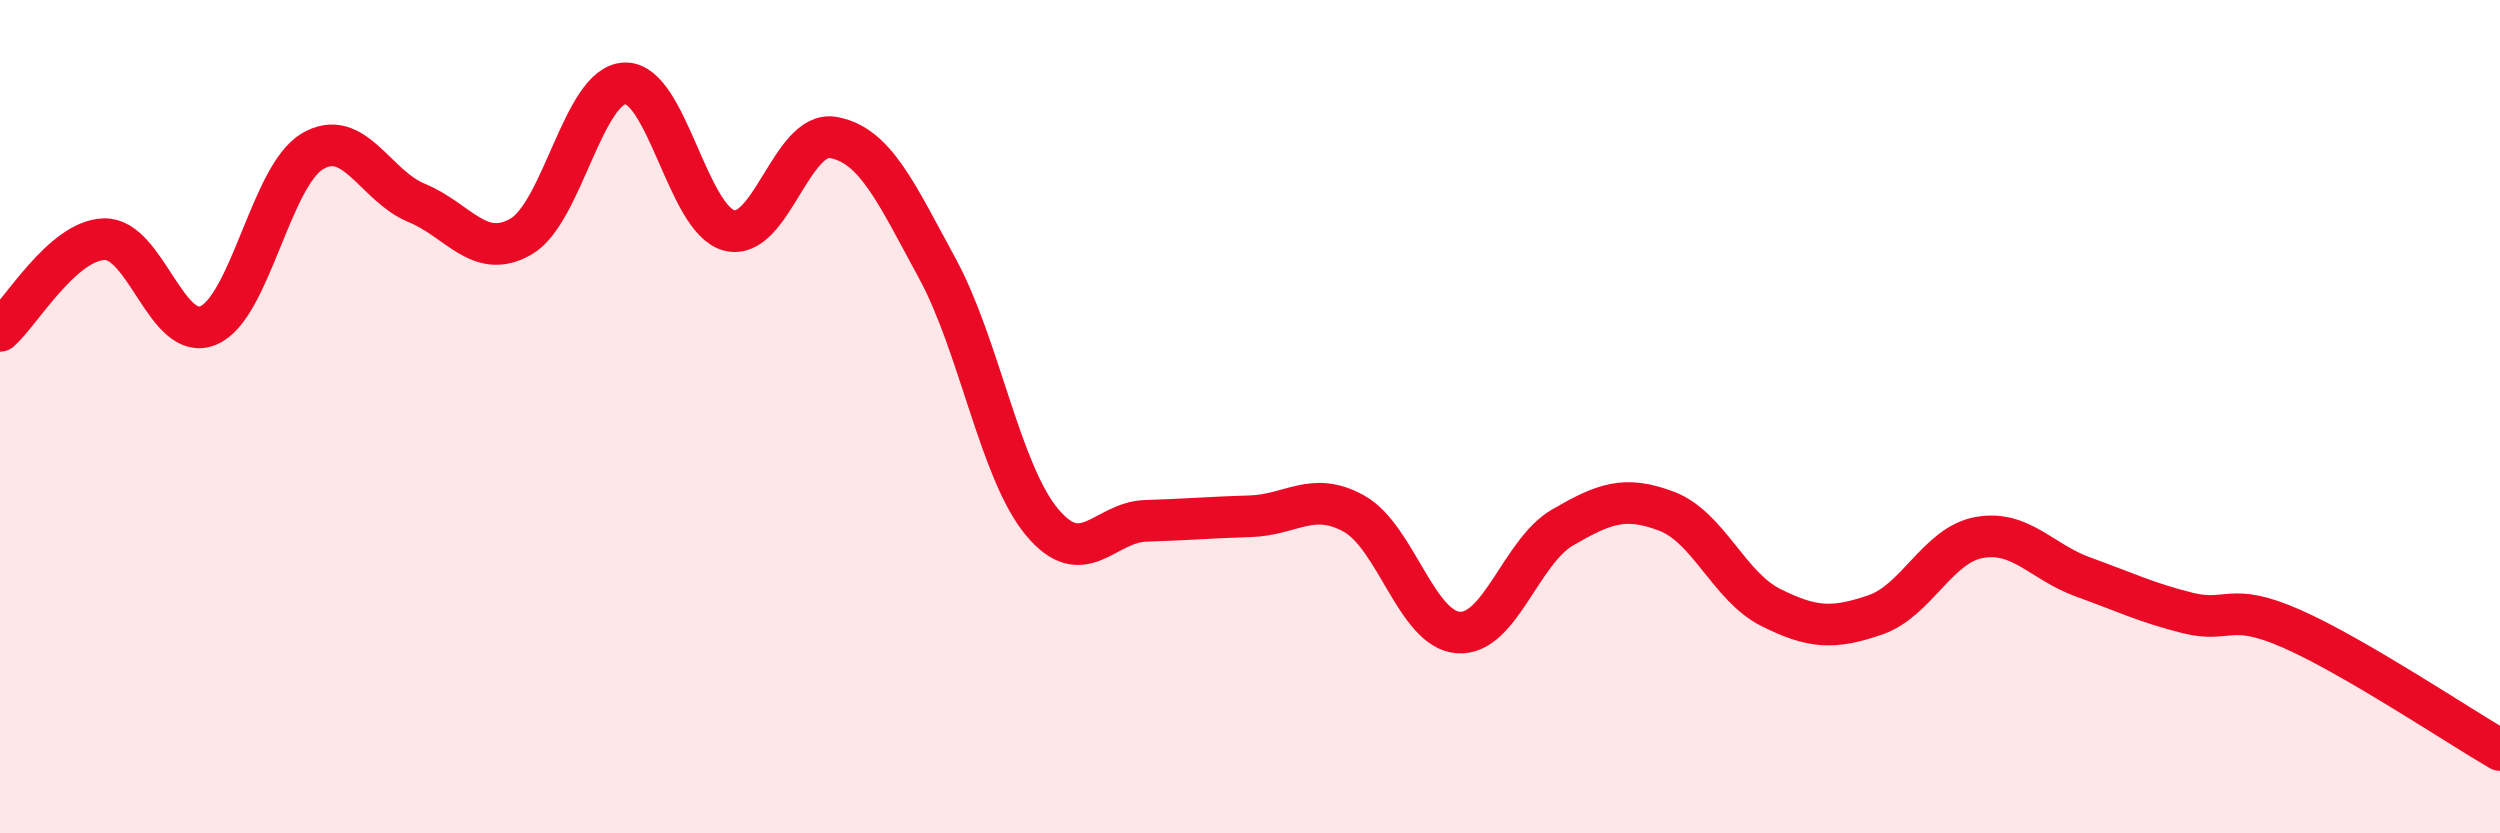
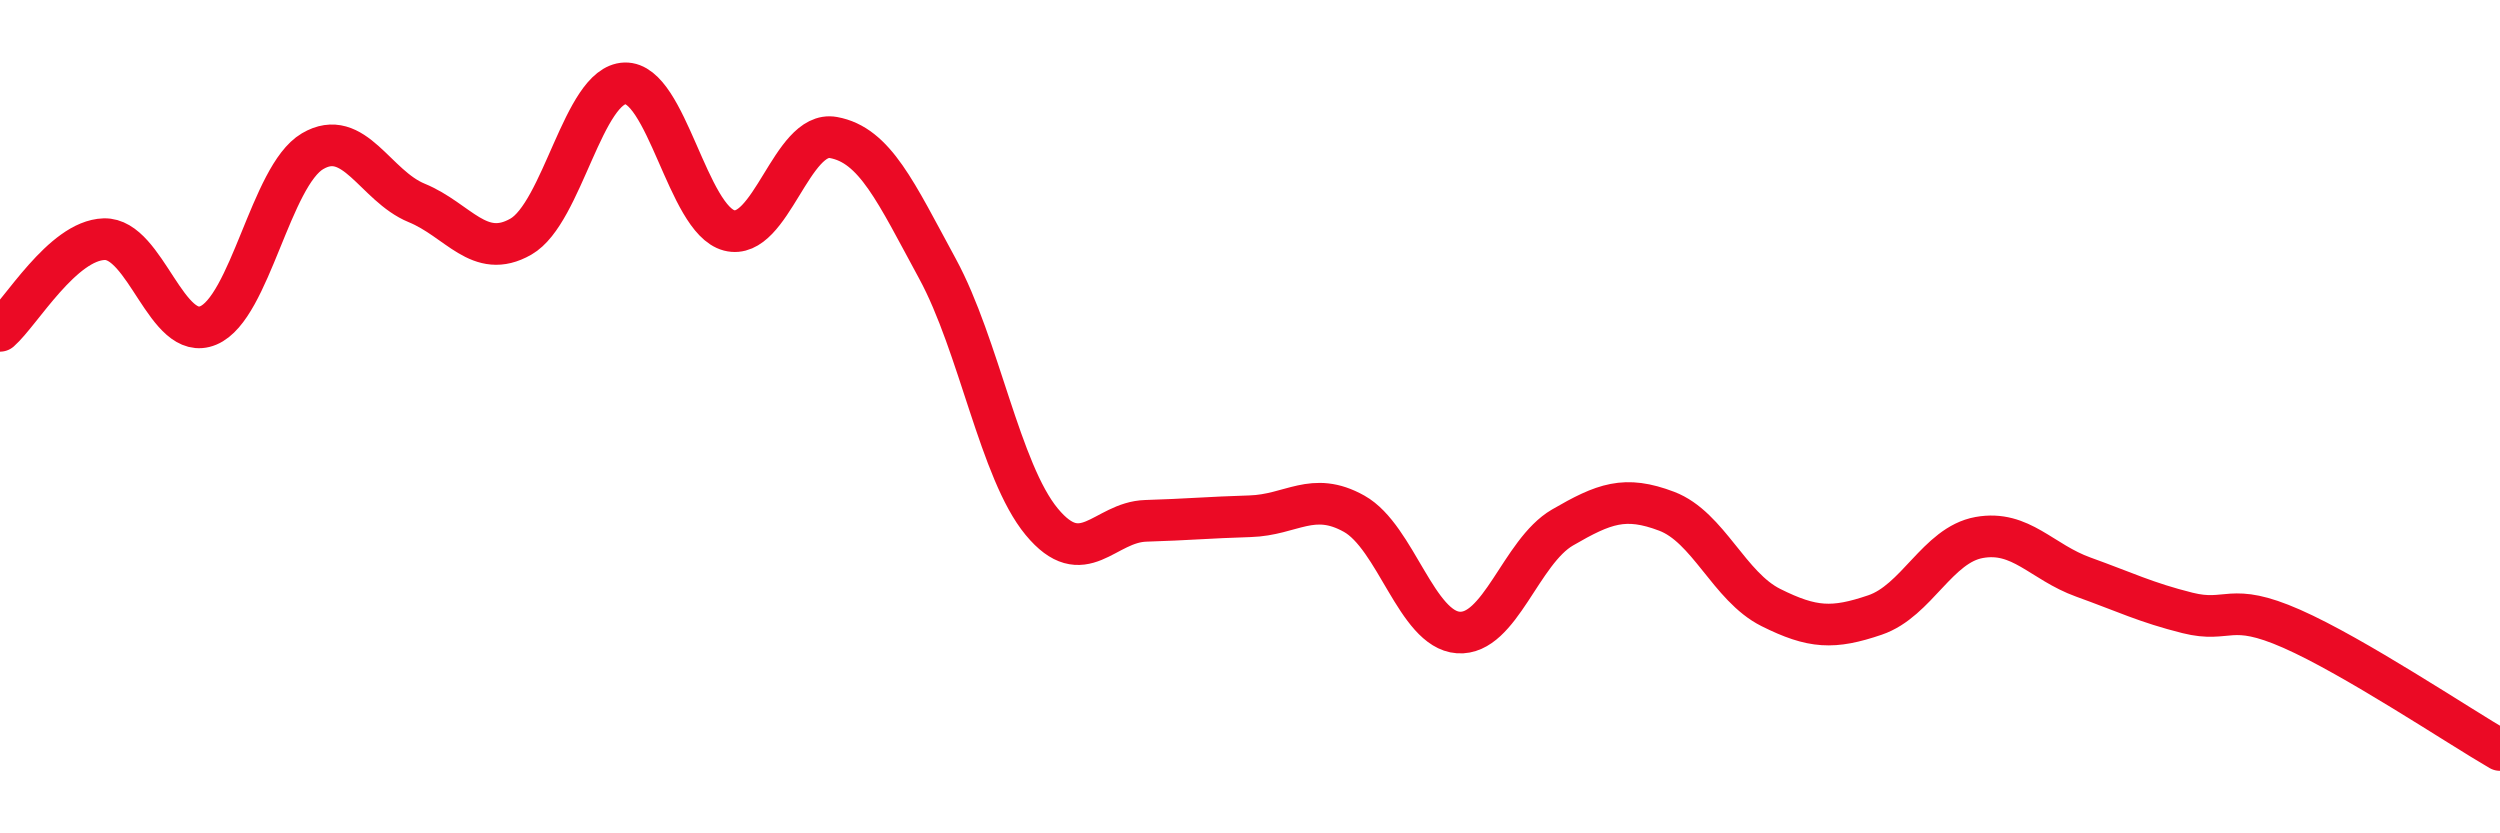
<svg xmlns="http://www.w3.org/2000/svg" width="60" height="20" viewBox="0 0 60 20">
-   <path d="M 0,7.94 C 0.5,7.5 1.5,5.77 2.5,5.74 C 3.5,5.71 4,8.23 5,7.81 C 6,7.39 6.5,4.22 7.5,3.63 C 8.5,3.04 9,4.46 10,4.87 C 11,5.28 11.5,6.25 12.5,5.68 C 13.5,5.11 14,2.03 15,2 C 16,1.97 16.5,5.27 17.5,5.53 C 18.5,5.79 19,3.12 20,3.3 C 21,3.48 21.5,4.61 22.5,6.45 C 23.5,8.29 24,11.31 25,12.52 C 26,13.73 26.5,12.53 27.5,12.5 C 28.5,12.47 29,12.42 30,12.39 C 31,12.36 31.5,11.77 32.5,12.33 C 33.5,12.89 34,15.11 35,15.18 C 36,15.25 36.5,13.24 37.5,12.66 C 38.5,12.08 39,11.89 40,12.27 C 41,12.65 41.5,14.08 42.5,14.58 C 43.5,15.08 44,15.1 45,14.76 C 46,14.42 46.5,13.08 47.5,12.9 C 48.5,12.72 49,13.49 50,13.85 C 51,14.21 51.5,14.46 52.5,14.71 C 53.5,14.96 53.5,14.43 55,15.09 C 56.5,15.75 59,17.42 60,18L60 20L0 20Z" fill="#EB0A25" opacity="0.1" stroke-linecap="round" stroke-linejoin="round" />
  <path d="M 0,7.94 C 0.5,7.5 1.5,5.77 2.5,5.74 C 3.5,5.71 4,8.23 5,7.81 C 6,7.39 6.5,4.22 7.5,3.63 C 8.5,3.04 9,4.46 10,4.87 C 11,5.28 11.5,6.25 12.5,5.68 C 13.5,5.11 14,2.03 15,2 C 16,1.97 16.5,5.27 17.5,5.53 C 18.5,5.79 19,3.12 20,3.3 C 21,3.48 21.5,4.61 22.5,6.45 C 23.5,8.29 24,11.31 25,12.52 C 26,13.73 26.5,12.53 27.5,12.5 C 28.5,12.47 29,12.42 30,12.39 C 31,12.36 31.5,11.77 32.5,12.33 C 33.5,12.89 34,15.11 35,15.18 C 36,15.25 36.5,13.24 37.5,12.66 C 38.5,12.08 39,11.89 40,12.27 C 41,12.65 41.5,14.08 42.5,14.58 C 43.5,15.08 44,15.1 45,14.76 C 46,14.42 46.5,13.08 47.5,12.9 C 48.5,12.72 49,13.49 50,13.85 C 51,14.21 51.5,14.46 52.5,14.71 C 53.5,14.96 53.5,14.43 55,15.09 C 56.5,15.75 59,17.42 60,18" stroke="#EB0A25" stroke-width="1" fill="none" stroke-linecap="round" stroke-linejoin="round" />
</svg>